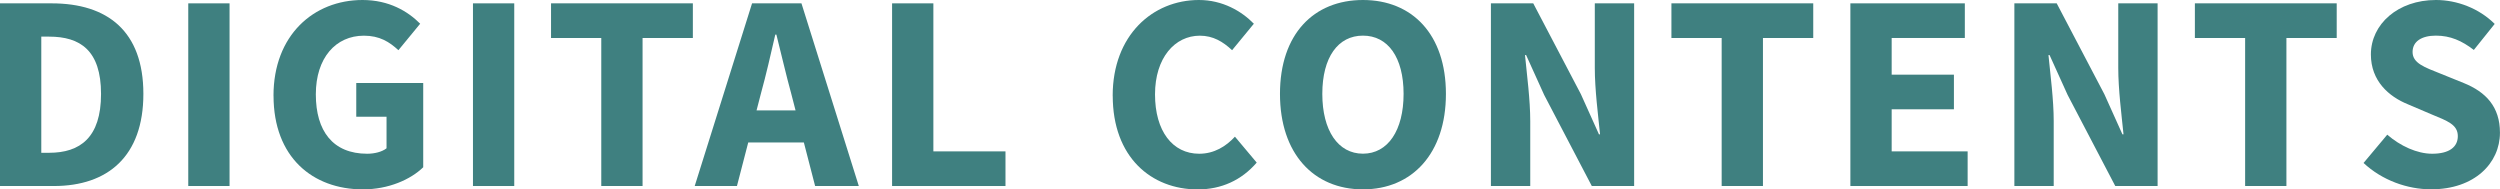
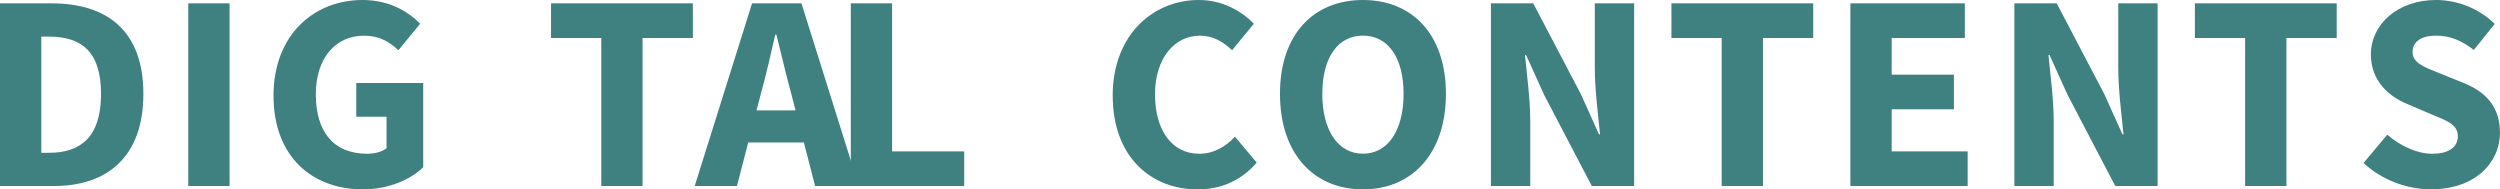
<svg xmlns="http://www.w3.org/2000/svg" id="_レイヤー_2" viewBox="0 0 499.56 37.84">
  <defs>
    <style>.cls-1{fill:#3f8080;}</style>
  </defs>
  <g id="_レイヤー_1-2">
    <path class="cls-1" d="M0,.67h10.32c11.15,0,18.33,5.55,18.33,18.09s-7.18,18.41-17.87,18.41H0V.67ZM9.82,30.53c6.19,0,10.37-3.04,10.37-11.76s-4.18-11.45-10.37-11.45h-1.57v23.21h1.57Z" />
    <path class="cls-1" d="M37.62.67h8.25v36.5h-8.25V.67Z" />
    <path class="cls-1" d="M54.65,19.13C54.65,7.02,62.69,0,72.44,0c5.3,0,9.06,2.26,11.52,4.74l-4.35,5.29c-1.81-1.67-3.76-2.9-6.89-2.9-5.62,0-9.61,4.41-9.61,11.73s3.4,11.86,10.27,11.86c1.46,0,2.98-.38,3.86-1.09v-6.3h-6.05v-6.74h13.38v16.83c-2.52,2.46-6.95,4.42-12.04,4.42-10.05,0-17.87-6.42-17.87-18.71Z" />
-     <path class="cls-1" d="M94.51.67h8.25v36.5h-8.25V.67Z" />
    <path class="cls-1" d="M120.16,7.59h-10.05V.67h28.34v6.92h-10.05v29.58h-8.25V7.59Z" />
    <path class="cls-1" d="M150.28.67h9.87l11.46,36.5h-8.73l-4.78-18.48c-1.01-3.65-1.99-7.96-2.96-11.77h-.22c-.88,3.85-1.86,8.12-2.87,11.77l-4.79,18.48h-8.44L150.28.67ZM146.38,22.06h17.56v6.41h-17.56v-6.41Z" />
-     <path class="cls-1" d="M178.26.67h8.25v29.58h14.41v6.92h-22.66V.67Z" />
+     <path class="cls-1" d="M178.26.67v29.58h14.41v6.92h-22.66V.67Z" />
    <path class="cls-1" d="M222.34,19.13c0-12.11,8.01-19.13,17.23-19.13,4.72,0,8.52,2.22,10.98,4.74l-4.35,5.29c-1.83-1.71-3.8-2.9-6.44-2.9-5,0-8.96,4.41-8.96,11.73s3.49,11.86,8.83,11.86c3,0,5.36-1.48,7.14-3.41l4.35,5.18c-3.03,3.52-7.06,5.36-11.79,5.36-9.26,0-16.98-6.42-16.98-18.71Z" />
    <path class="cls-1" d="M255.77,18.76c0-11.92,6.73-18.76,16.58-18.76s16.58,6.88,16.58,18.76-6.73,19.08-16.58,19.08-16.58-7.15-16.58-19.08ZM280.47,18.76c0-7.32-3.14-11.64-8.12-11.64s-8.12,4.32-8.12,11.64,3.14,11.95,8.12,11.95,8.12-4.64,8.12-11.95Z" />
    <path class="cls-1" d="M297.92.67h8.46l9.52,18.15,3.61,8.02h.22c-.39-3.86-1.05-8.97-1.05-13.28V.67h7.86v36.5h-8.46l-9.52-18.2-3.61-7.97h-.22c.39,4.03,1.05,8.92,1.05,13.22v12.95h-7.86V.67Z" />
    <path class="cls-1" d="M344.04,7.59h-10.05V.67h28.34v6.92h-10.05v29.58h-8.25V7.59Z" />
    <path class="cls-1" d="M369.75.67h22.87v6.92h-14.62v7.33h12.44v6.92h-12.44v8.41h15.18v6.92h-23.43V.67Z" />
    <path class="cls-1" d="M402.52.67h8.46l9.52,18.15,3.61,8.02h.22c-.39-3.86-1.05-8.97-1.05-13.28V.67h7.86v36.5h-8.46l-9.52-18.2-3.61-7.97h-.22c.39,4.03,1.05,8.92,1.05,13.22v12.95h-7.86V.67Z" />
    <path class="cls-1" d="M448.64,7.59h-10.05V.67h28.34v6.92h-10.05v29.58h-8.25V7.59Z" />
    <path class="cls-1" d="M472.29,32.57l4.74-5.66c2.6,2.26,5.96,3.81,8.97,3.81,3.44,0,5.13-1.36,5.13-3.52,0-2.3-2.08-3.04-5.26-4.35l-4.74-2.02c-3.78-1.54-7.37-4.65-7.37-9.95,0-6.05,5.4-10.88,13-10.88,4.2,0,8.6,1.66,11.74,4.78l-4.17,5.2c-2.4-1.84-4.69-2.86-7.58-2.86s-4.66,1.19-4.66,3.27c0,2.24,2.39,3.05,5.57,4.32l4.65,1.88c4.46,1.8,7.24,4.77,7.24,9.93,0,6.06-5.05,11.31-13.75,11.31-4.75,0-9.8-1.8-13.52-5.28Z" />
  </g>
</svg>